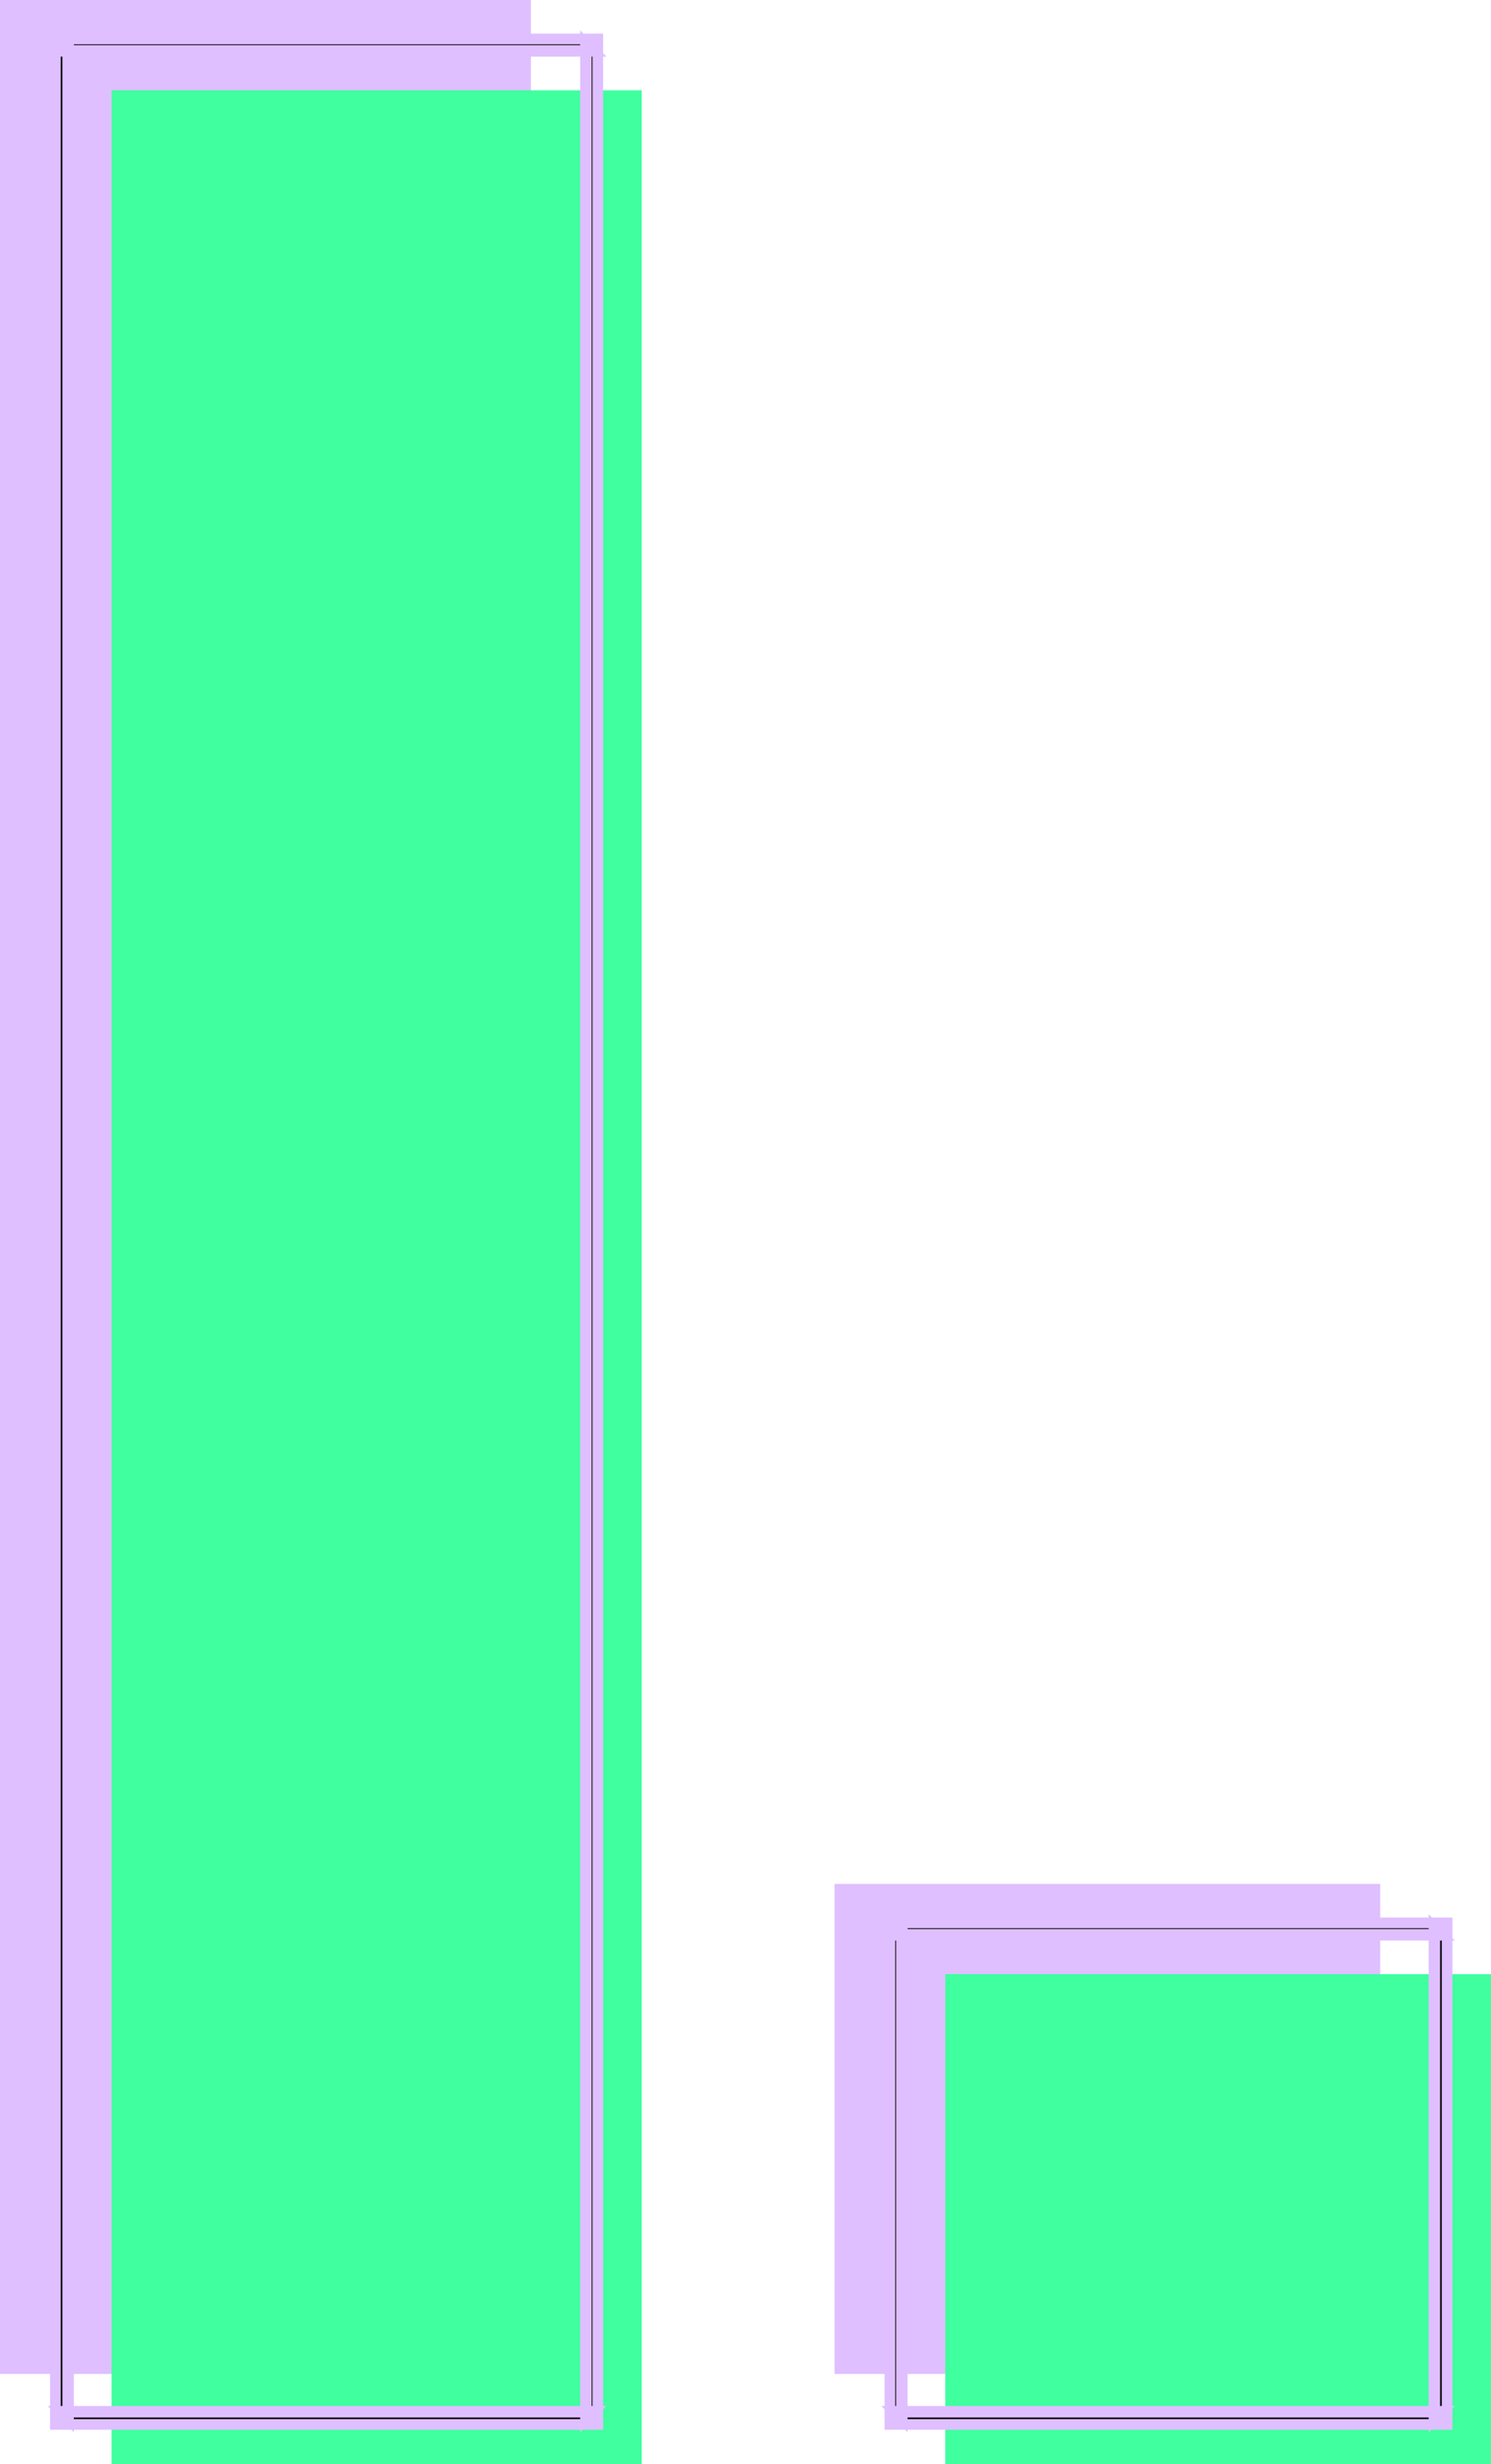
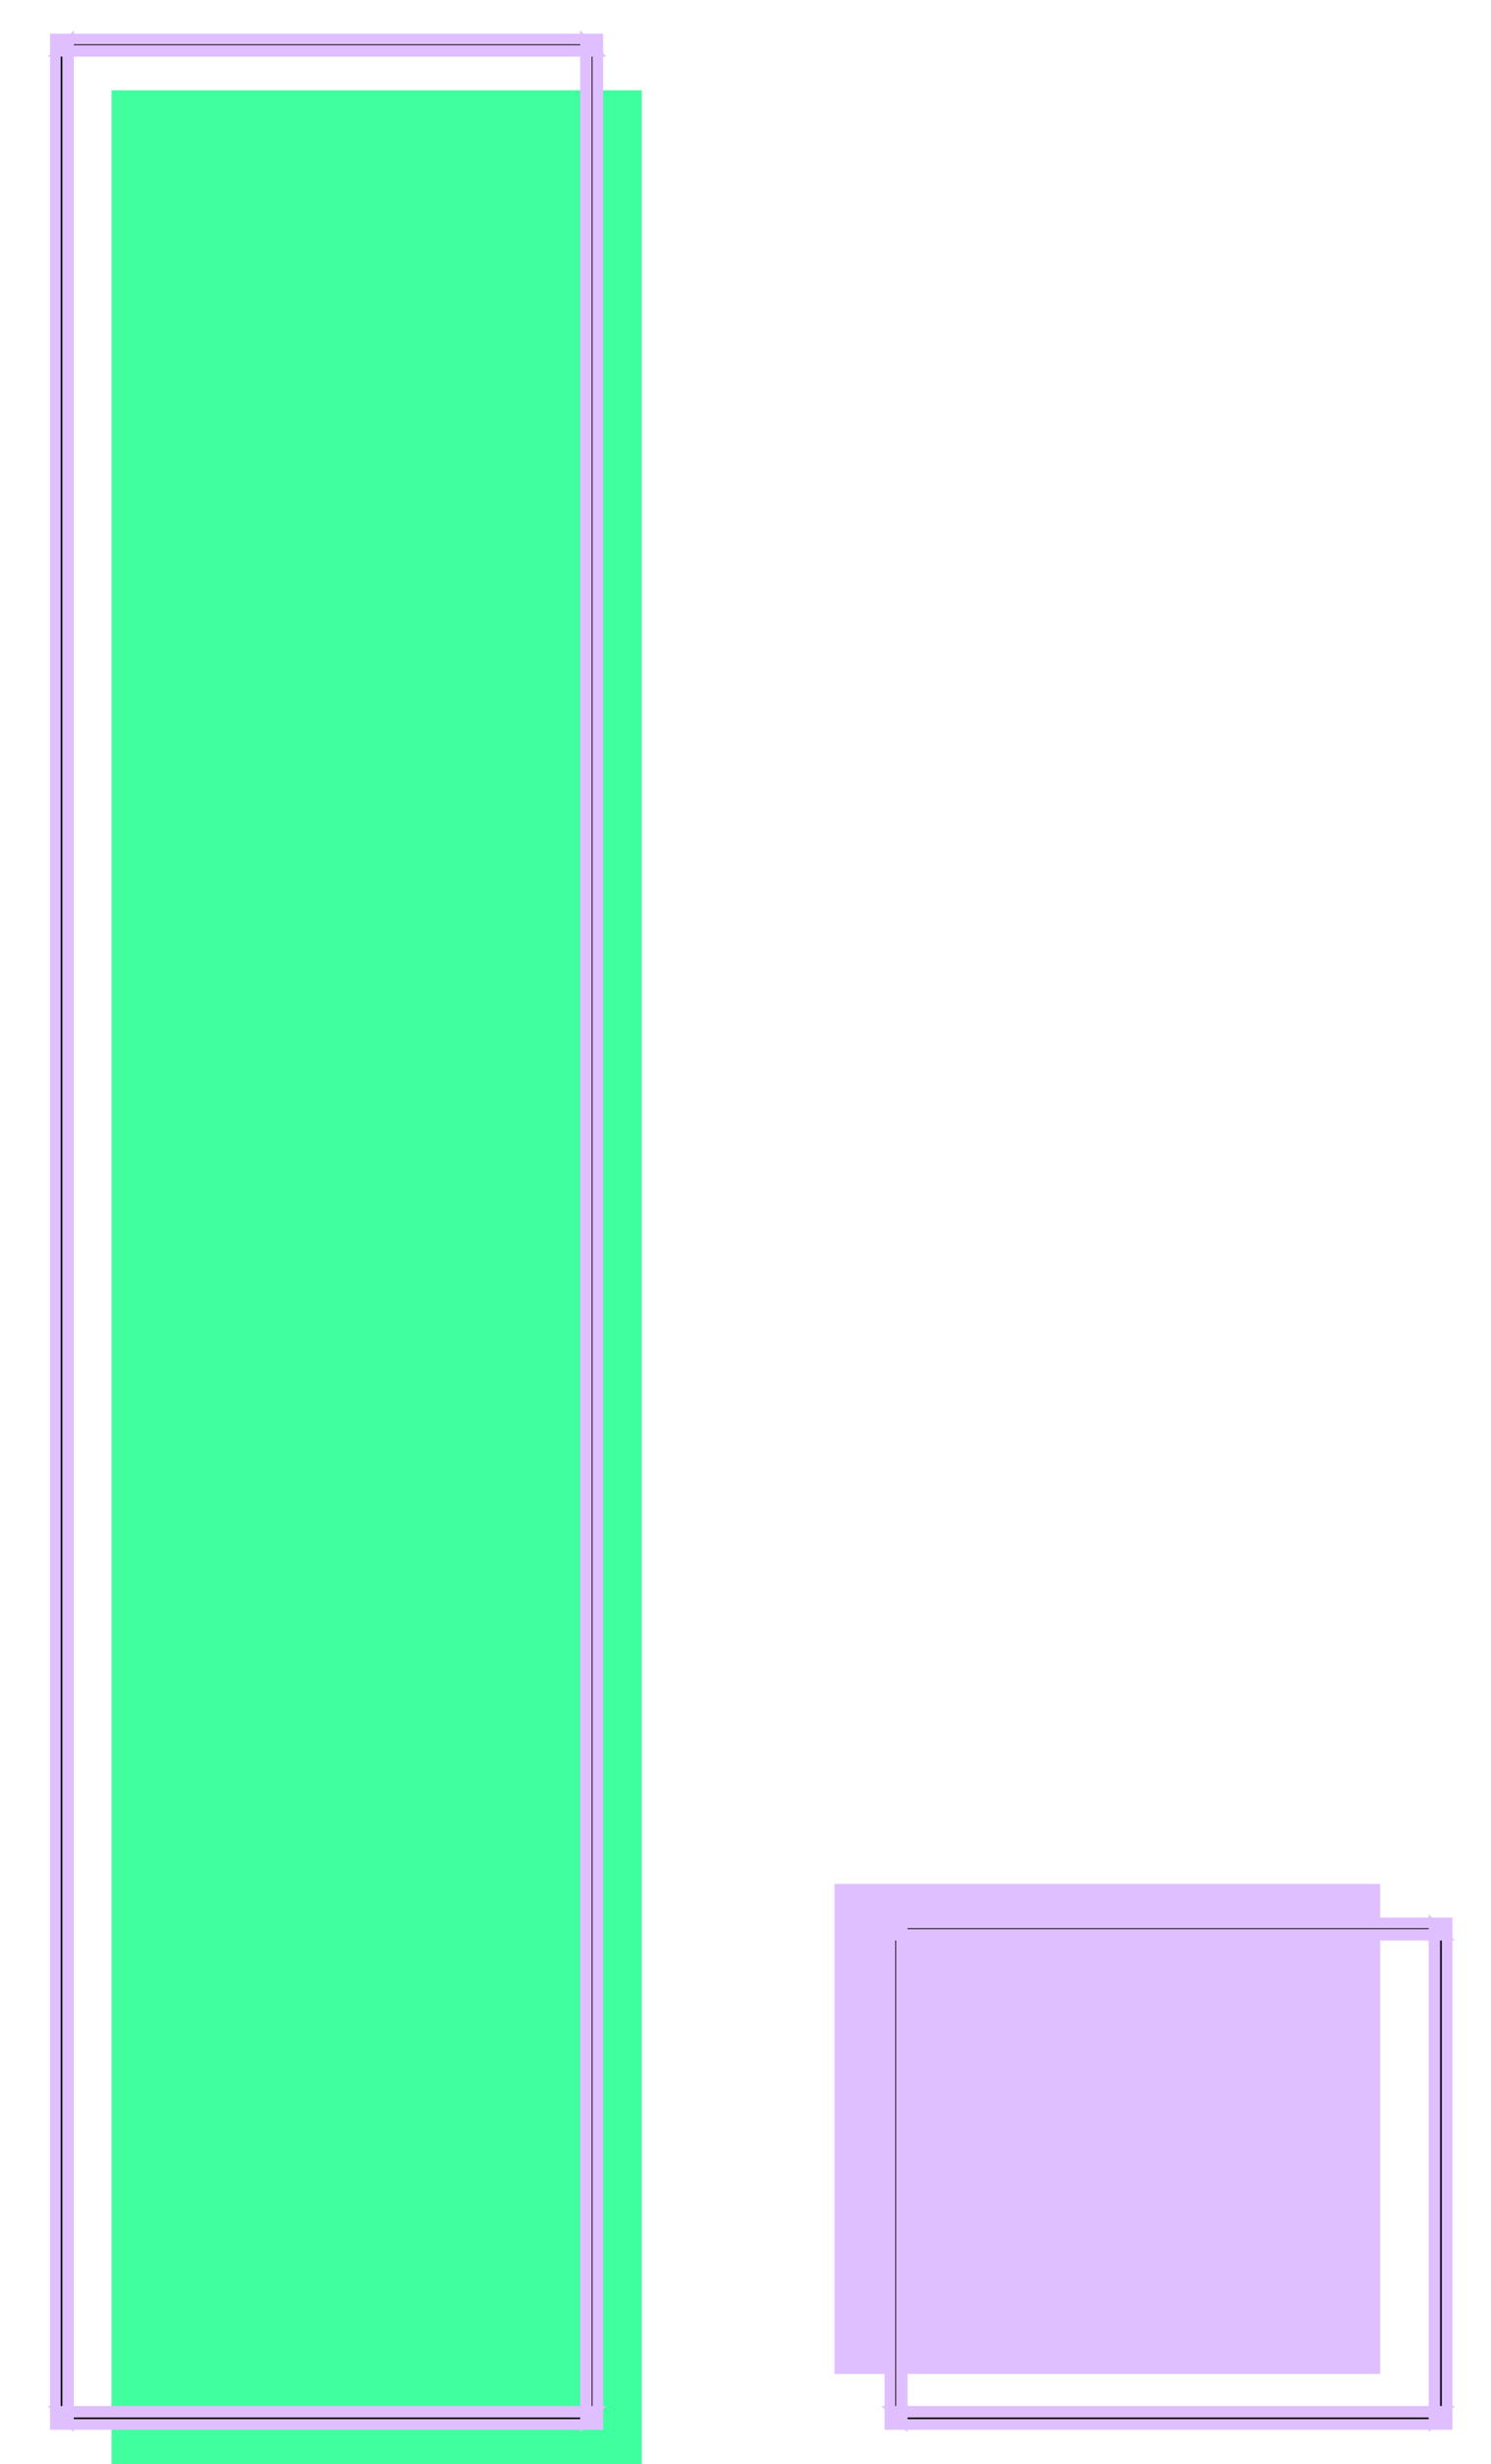
<svg xmlns="http://www.w3.org/2000/svg" xmlns:ns1="http://sodipodi.sourceforge.net/DTD/sodipodi-0.dtd" xmlns:ns2="http://www.inkscape.org/namespaces/inkscape" version="1.0" width="46.152mm" height="76.251mm" id="svg10" ns1:docname="Offset L.wmf">
  <ns1:namedview id="namedview10" pagecolor="#ffffff" bordercolor="#000000" borderopacity="0.25" ns2:showpageshadow="2" ns2:pageopacity="0.0" ns2:pagecheckerboard="0" ns2:deskcolor="#d1d1d1" ns2:document-units="mm" />
  <defs id="defs1">
    <pattern id="WMFhbasepattern" patternUnits="userSpaceOnUse" width="6" height="6" x="0" y="0" />
  </defs>
-   <path style="fill:#dfbfff;fill-opacity:1;fill-rule:evenodd;stroke:none" d="M 62.112,273.12 V 4.512 0 H 57.216 4.512 0 v 4.512 268.608 4.512 H 4.512 57.6 62.112 Z" id="path1" />
  <path style="fill:#dfbfff;fill-opacity:1;fill-rule:evenodd;stroke:none" d="m 102.144,220.32 h -4.512 v 4.512 48.288 4.512 h 4.512 54.816 4.512 v -4.512 -48.288 -4.512 h -4.512 z" id="path2" />
  <path style="fill:#3fff9f;fill-opacity:1;fill-rule:evenodd;stroke:none" d="M 75.072,283.68 V 15.072 10.56 h -4.8 -52.704 -4.512 v 4.512 268.608 4.512 h 4.512 53.088 4.416 z" id="path3" />
-   <path style="fill:#3fff9f;fill-opacity:1;fill-rule:evenodd;stroke:none" d="m 115.104,230.88 h -4.512 v 4.512 48.288 4.512 h 4.512 54.816 4.512 v -4.512 -48.288 -4.512 h -4.512 z" id="path4" />
  <path style="fill:#000000;fill-opacity:1;fill-rule:evenodd;stroke:none" d="M 69.312,282.048 H 64.8 11.712 7.2 l 0.768,0.768 V 278.304 9.696 5.184 L 7.2,5.952 h 4.512 52.704 4.896 L 68.544,5.184 v 4.512 268.608 4.512 z m 0.672,-3.744 V 9.696 5.184 4.512 H 69.312 64.416 11.712 7.2 6.432 v 0.672 4.512 268.608 4.512 0.768 H 7.2 11.712 64.8 h 4.512 0.672 v -0.768 z" id="path5" />
  <path style="fill:#dfbfff;fill-opacity:1;fill-rule:nonzero;stroke:none" d="M 70.944,281.376 H 5.568 l 3.072,3.072 V 3.552 L 5.568,6.624 H 70.944 L 67.872,3.552 v 280.896 l 3.072,-3.072 -2.112,0.192 -0.768,0.768 1.152,0.48 V 5.184 l -1.152,0.48 0.768,0.768 0.48,-1.152 H 7.2 L 7.68,6.432 8.448,5.664 7.296,5.184 v 277.632 l 1.152,-0.48 -0.768,-0.768 -0.48,1.152 h 62.112 l -0.48,-1.152 z" id="path6" />
  <path style="fill:#dfbfff;fill-opacity:1;fill-rule:nonzero;stroke:none" d="M 70.56,3.936 H 5.856 V 284.16 H 70.56 V 3.936 l -1.248,0.576 v 279.072 l 0.672,-0.672 H 6.432 l 0.672,0.672 V 4.512 L 6.432,5.184 H 69.984 L 69.312,4.512 Z" id="path7" />
  <path style="fill:#000000;fill-opacity:1;fill-rule:evenodd;stroke:none" d="m 164.064,226.272 h 4.512 l -0.768,-0.768 v 4.512 48.288 4.512 l 0.768,-0.768 h -4.512 -54.816 -4.512 l 0.768,0.768 v -4.512 -48.288 -4.512 l -0.768,0.768 h 4.512 z m -54.816,-1.44 h -4.512 -0.672 v 0.672 4.512 48.288 4.512 0.768 h 0.672 4.512 54.816 4.512 0.768 v -0.768 -4.512 -48.288 -4.512 -0.672 h -0.768 -4.512 z" id="path8" />
  <path style="fill:#dfbfff;fill-opacity:1;fill-rule:nonzero;stroke:none" d="m 170.208,226.944 -3.072,-3.072 v 60.576 l 3.072,-3.072 h -67.104 l 3.072,3.072 v -60.576 l -3.072,3.072 h 67.104 l -1.632,-1.344 h -63.84 l 0.48,1.152 0.768,-0.768 -1.152,-0.48 v 57.312 l 1.152,-0.48 -0.768,-0.768 -0.48,1.152 h 63.84 l -0.48,-1.152 -0.768,0.768 1.152,0.48 v -57.312 l -1.152,0.48 0.768,0.768 0.48,-1.152 z" id="path9" />
  <path style="fill:#dfbfff;fill-opacity:1;fill-rule:nonzero;stroke:none" d="m 103.488,224.256 v 59.904 h 66.432 v -59.904 h -66.432 l 0.576,1.248 h 65.28 l -0.672,-0.672 v 58.752 l 0.672,-0.672 h -65.28 l 0.672,0.672 v -58.752 l -0.672,0.672 z" id="path10" />
</svg>